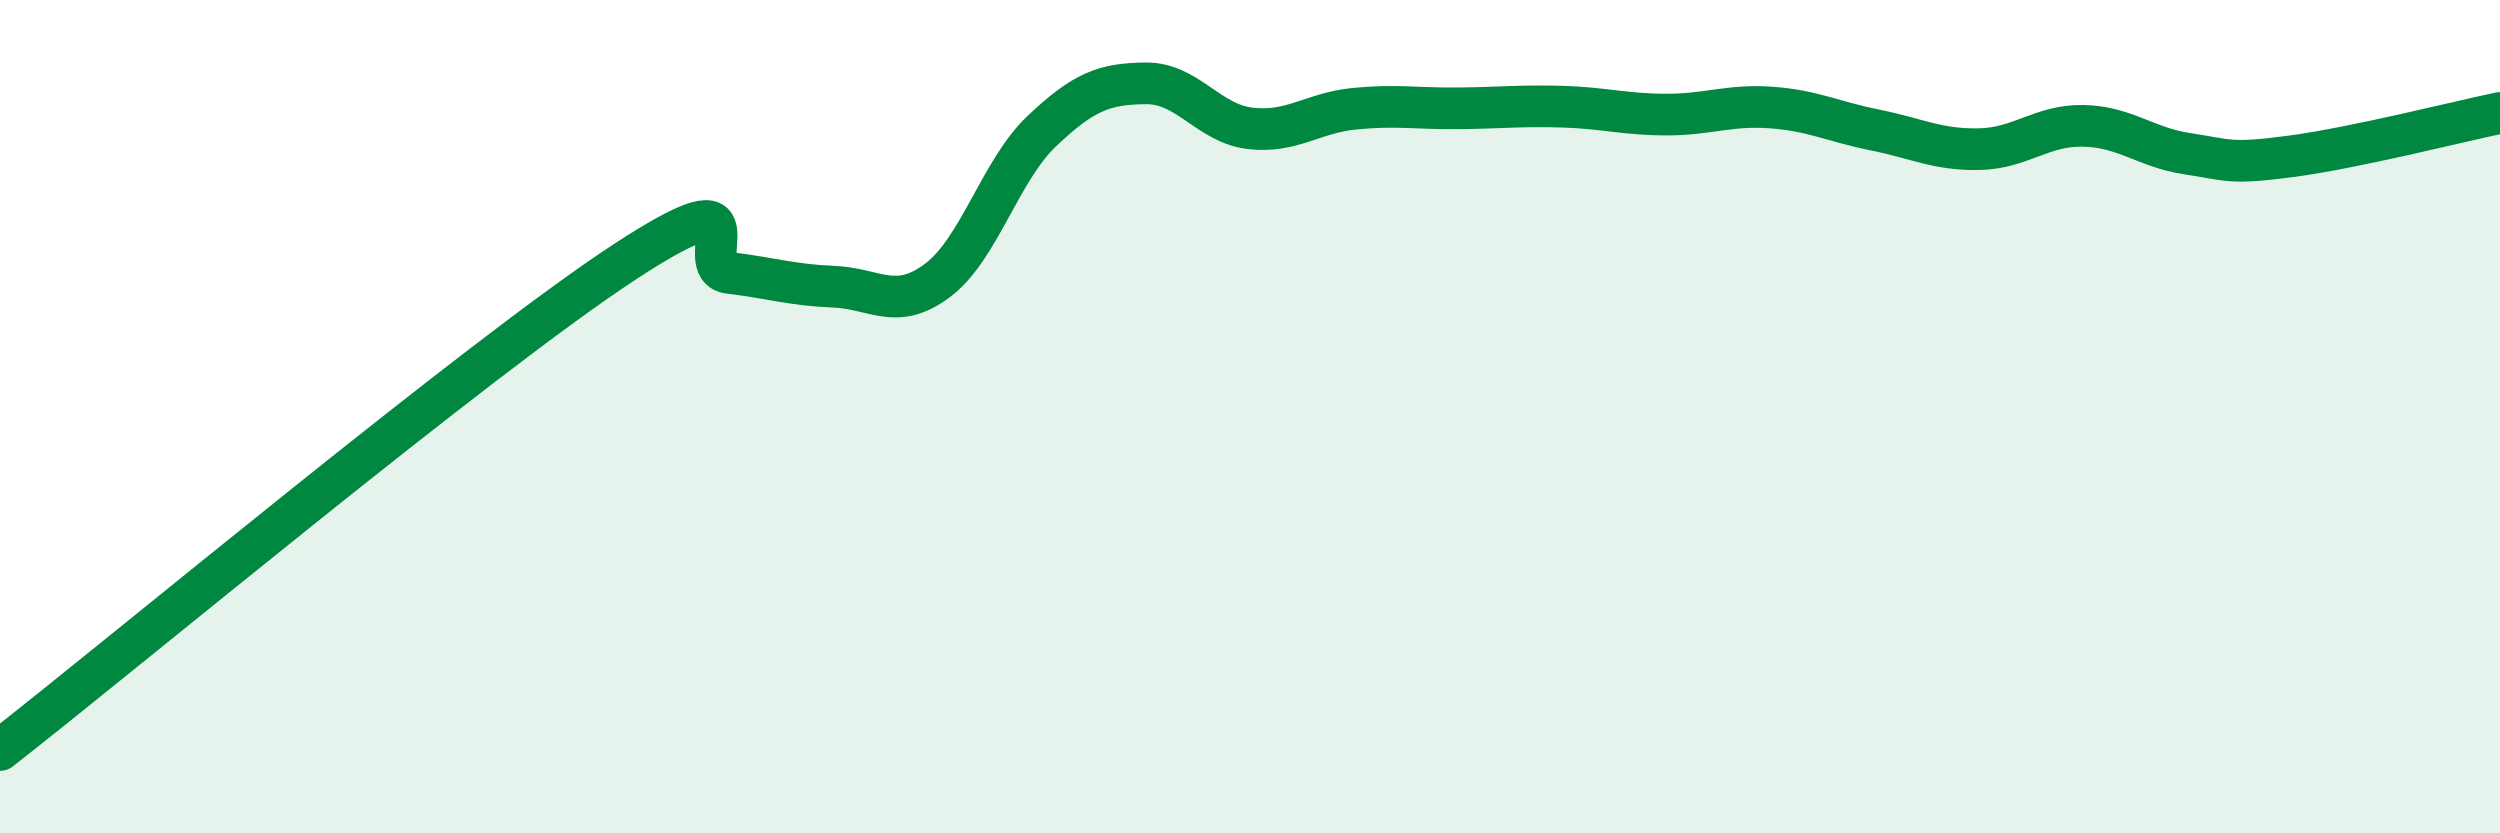
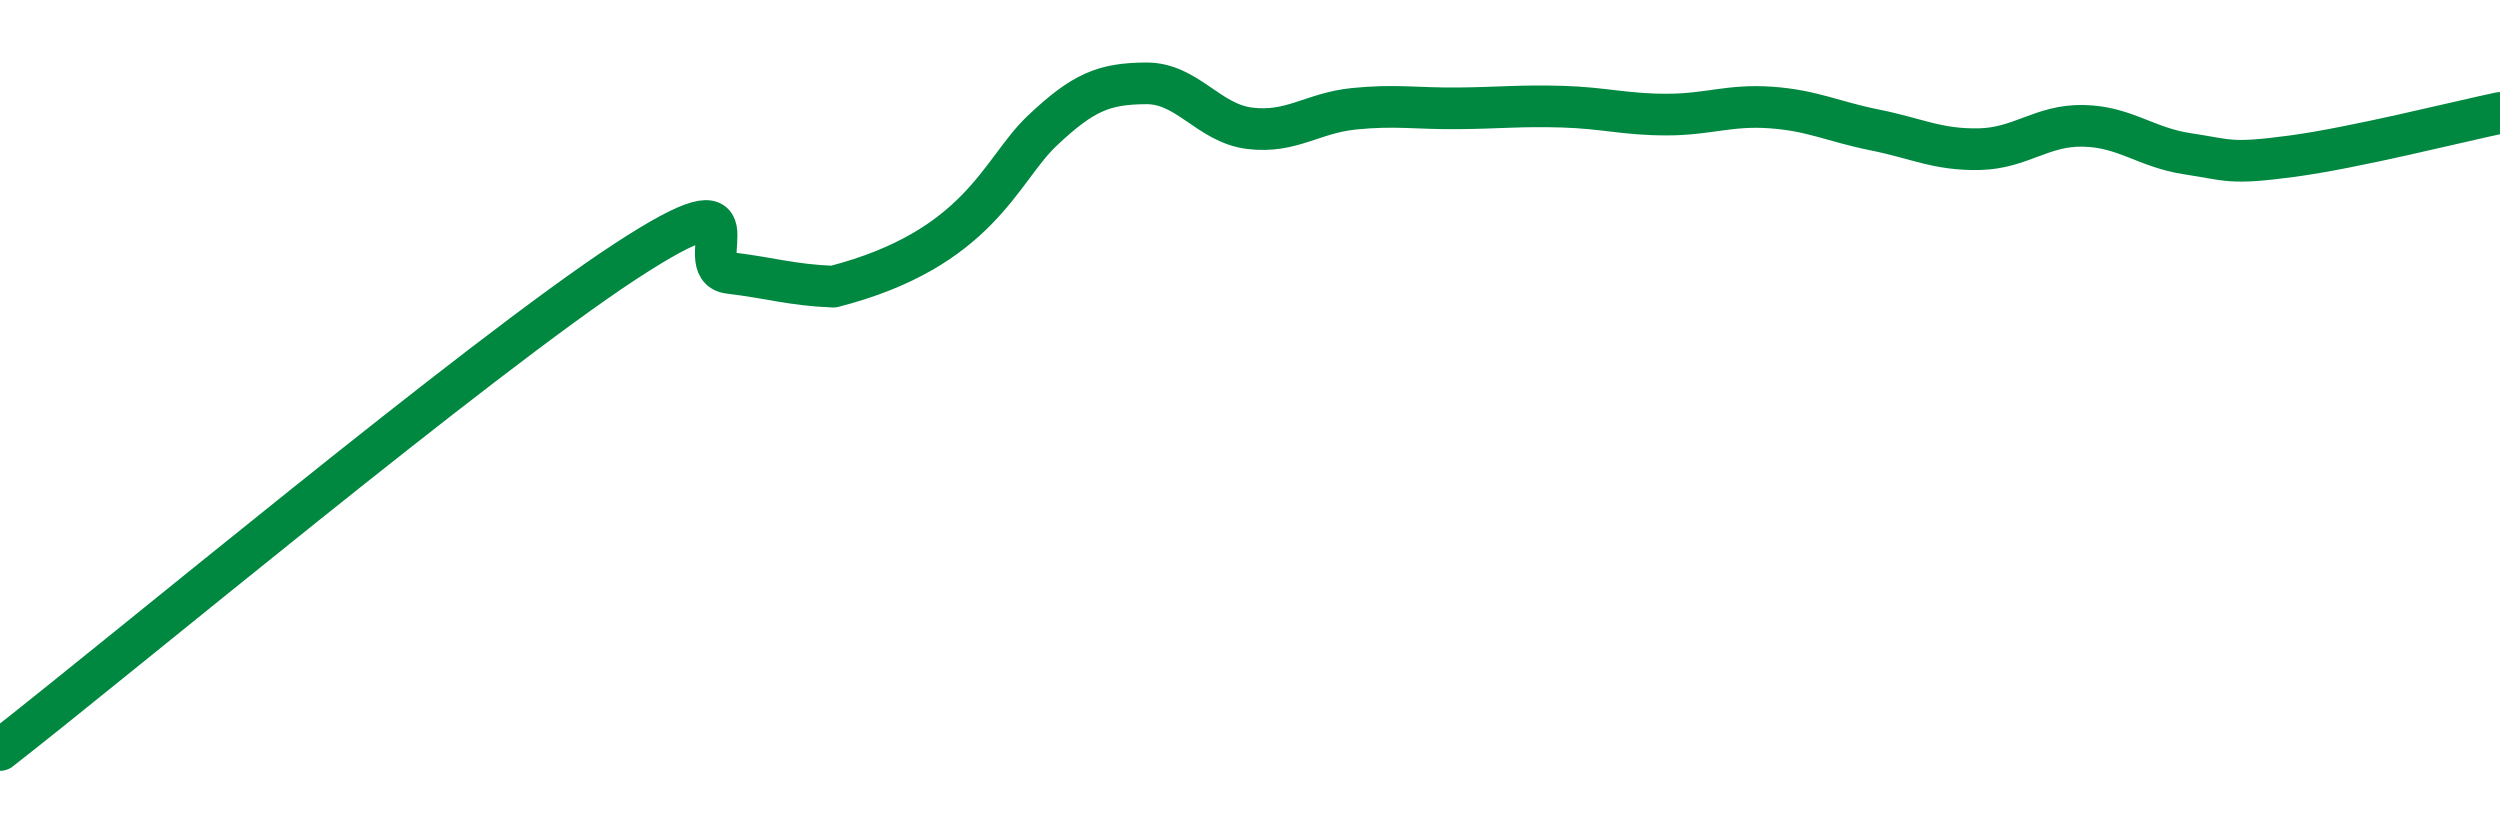
<svg xmlns="http://www.w3.org/2000/svg" width="60" height="20" viewBox="0 0 60 20">
-   <path d="M 0,18 C 3,15.66 11.5,8.57 15,6.28 C 18.5,3.99 16.5,6.43 17.5,6.55 C 18.5,6.67 19,6.84 20,6.88 C 21,6.92 21.5,7.48 22.5,6.73 C 23.5,5.98 24,4.1 25,3.15 C 26,2.2 26.5,2.01 27.5,2 C 28.5,1.99 29,2.96 30,3.08 C 31,3.2 31.5,2.71 32.5,2.61 C 33.5,2.51 34,2.61 35,2.6 C 36,2.59 36.5,2.53 37.5,2.56 C 38.5,2.59 39,2.75 40,2.75 C 41,2.75 41.5,2.51 42.5,2.58 C 43.5,2.65 44,2.92 45,3.12 C 46,3.32 46.5,3.6 47.5,3.58 C 48.5,3.56 49,3 50,3.02 C 51,3.04 51.5,3.54 52.5,3.69 C 53.5,3.84 53.5,3.95 55,3.75 C 56.5,3.55 59,2.92 60,2.71L60 20L0 20Z" fill="#008740" opacity="0.1" stroke-linecap="round" stroke-linejoin="round" />
-   <path d="M 0,18 C 3,15.66 11.5,8.57 15,6.28 C 18.5,3.99 16.5,6.43 17.5,6.55 C 18.5,6.67 19,6.84 20,6.88 C 21,6.92 21.5,7.48 22.5,6.73 C 23.5,5.98 24,4.1 25,3.15 C 26,2.2 26.5,2.01 27.5,2 C 28.5,1.99 29,2.96 30,3.08 C 31,3.2 31.5,2.71 32.5,2.61 C 33.5,2.51 34,2.61 35,2.6 C 36,2.59 36.5,2.53 37.5,2.56 C 38.5,2.59 39,2.75 40,2.75 C 41,2.75 41.5,2.51 42.5,2.58 C 43.5,2.65 44,2.92 45,3.12 C 46,3.32 46.5,3.6 47.5,3.58 C 48.5,3.56 49,3 50,3.02 C 51,3.04 51.5,3.54 52.5,3.69 C 53.5,3.84 53.5,3.95 55,3.75 C 56.5,3.55 59,2.92 60,2.71" stroke="#008740" stroke-width="1" fill="none" stroke-linecap="round" stroke-linejoin="round" />
+   <path d="M 0,18 C 3,15.66 11.5,8.57 15,6.28 C 18.5,3.99 16.5,6.43 17.5,6.55 C 18.5,6.67 19,6.84 20,6.88 C 23.5,5.98 24,4.1 25,3.15 C 26,2.2 26.5,2.01 27.5,2 C 28.5,1.99 29,2.96 30,3.08 C 31,3.2 31.5,2.71 32.5,2.61 C 33.5,2.51 34,2.61 35,2.6 C 36,2.59 36.5,2.53 37.5,2.56 C 38.5,2.59 39,2.75 40,2.75 C 41,2.75 41.5,2.51 42.5,2.58 C 43.5,2.65 44,2.92 45,3.12 C 46,3.32 46.5,3.6 47.5,3.58 C 48.5,3.56 49,3 50,3.02 C 51,3.04 51.5,3.54 52.5,3.69 C 53.5,3.84 53.5,3.95 55,3.75 C 56.5,3.55 59,2.92 60,2.71" stroke="#008740" stroke-width="1" fill="none" stroke-linecap="round" stroke-linejoin="round" />
</svg>